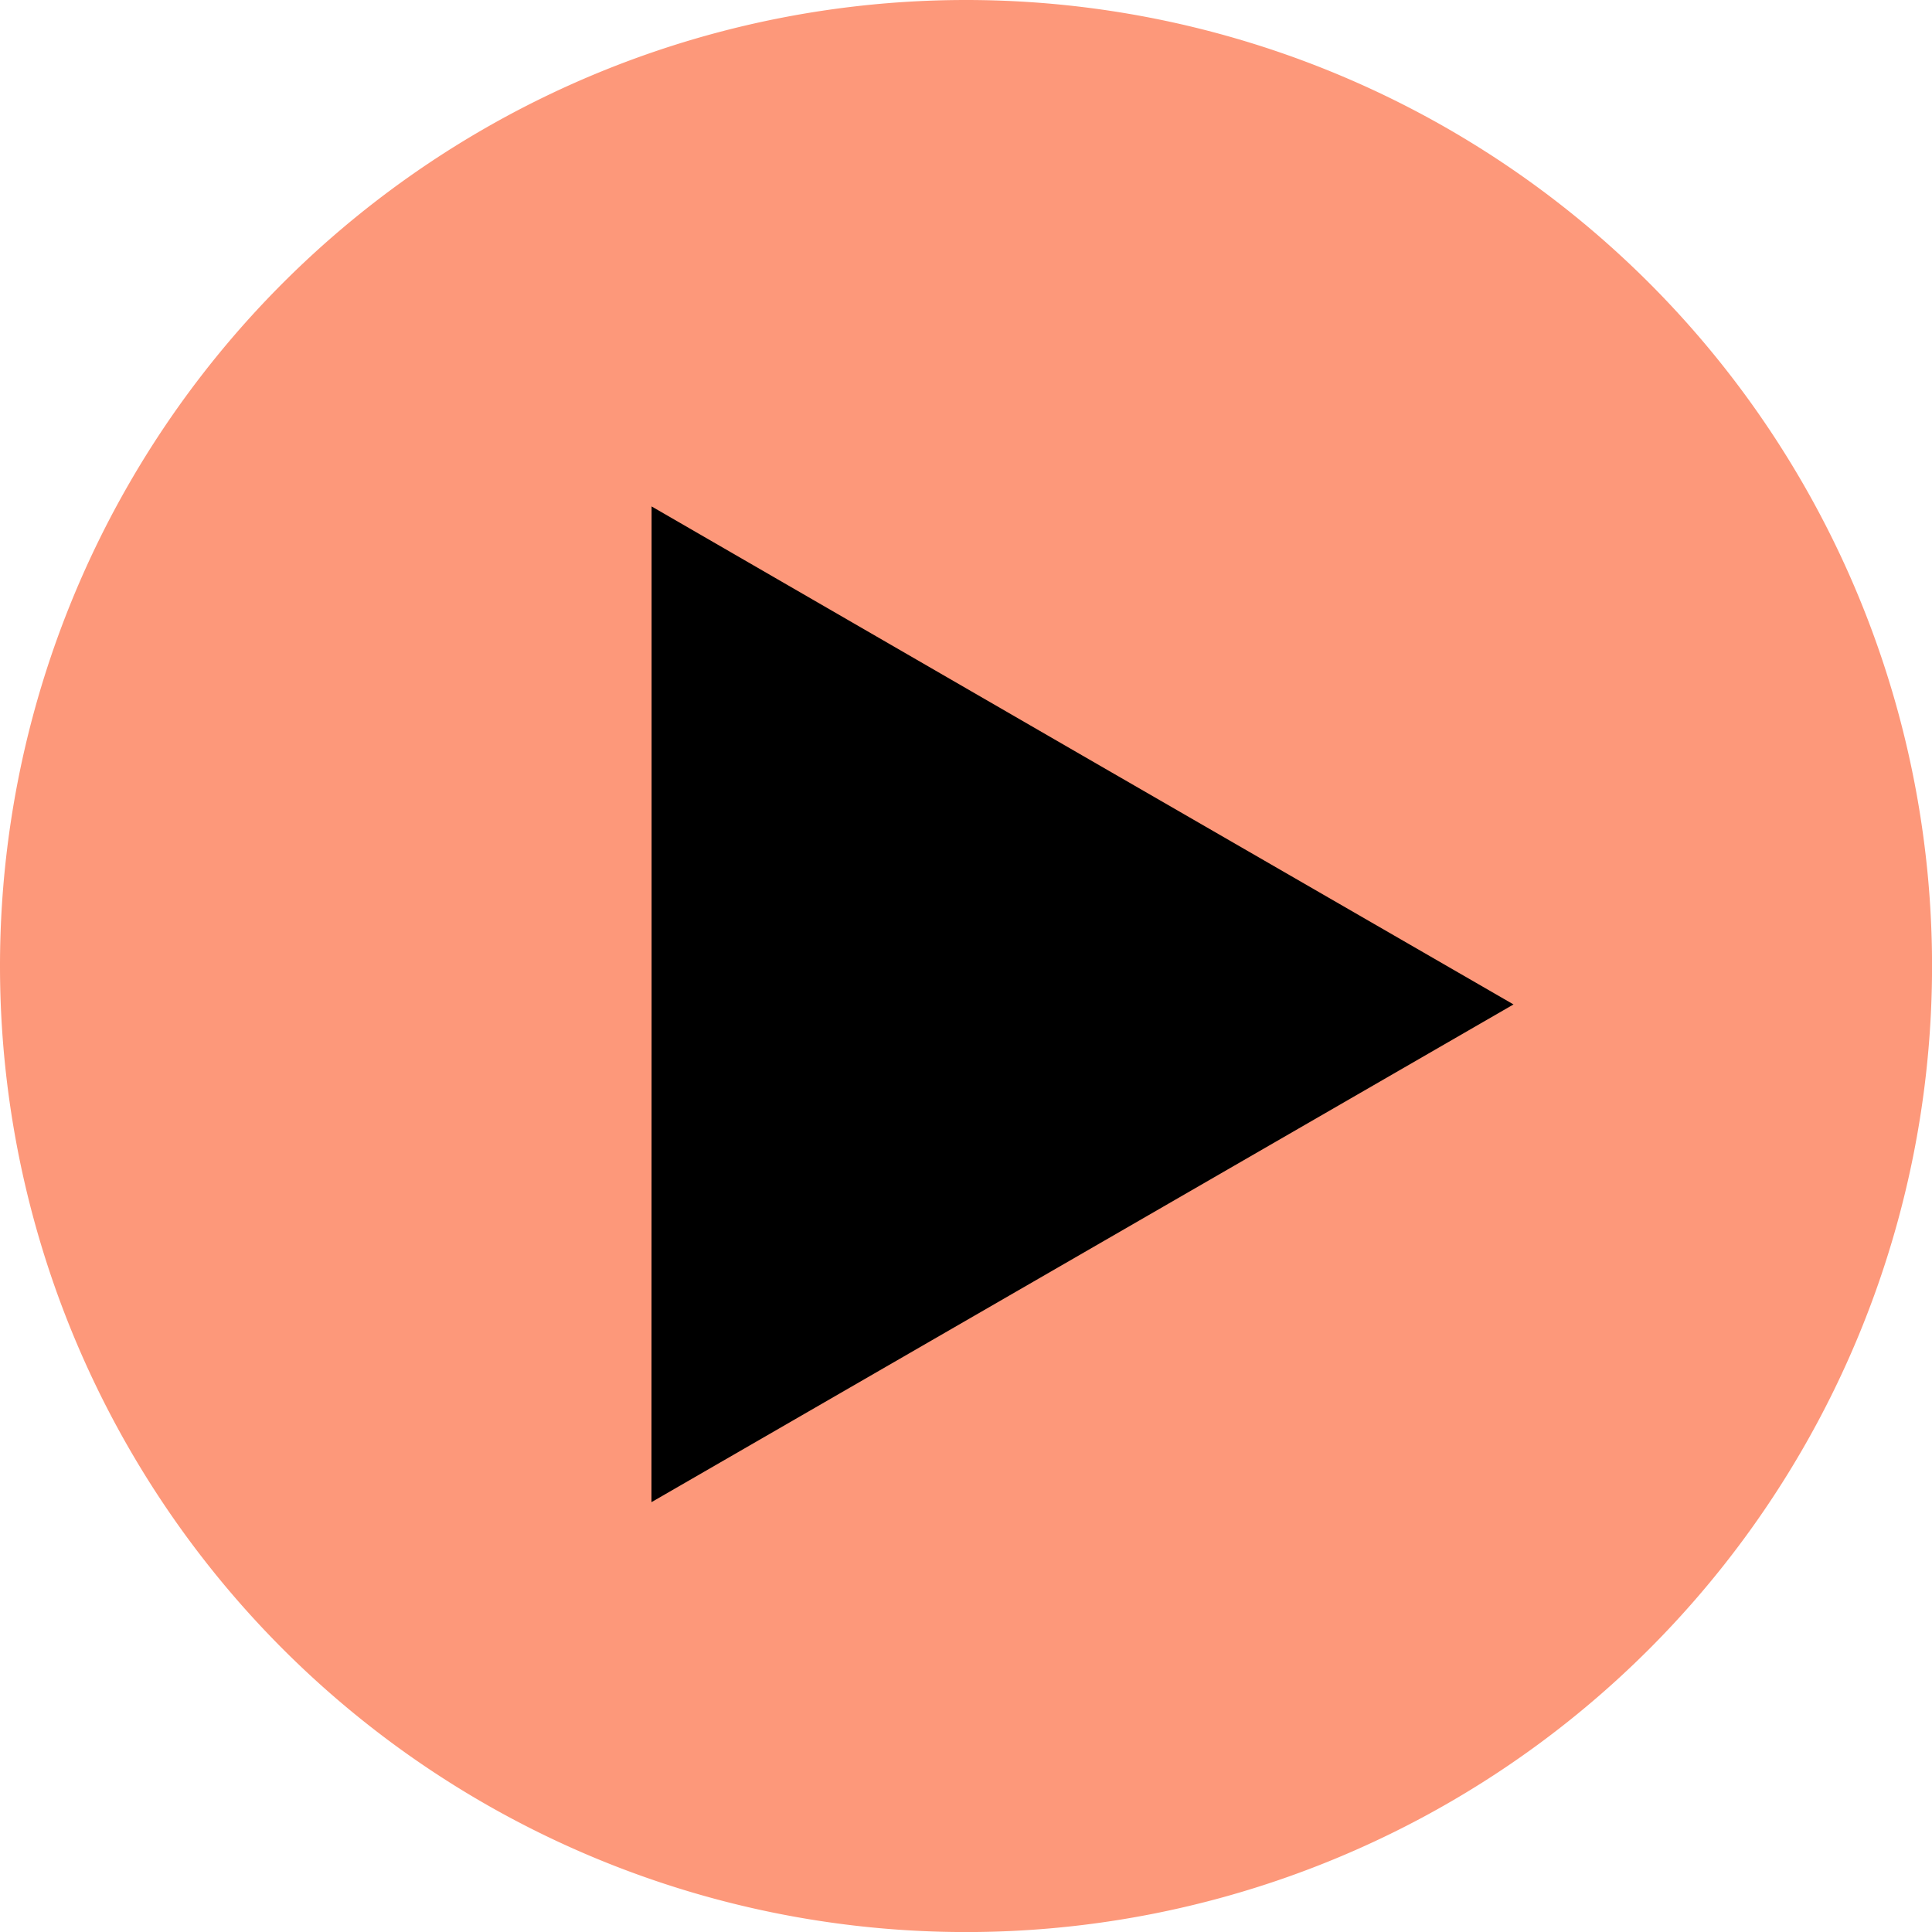
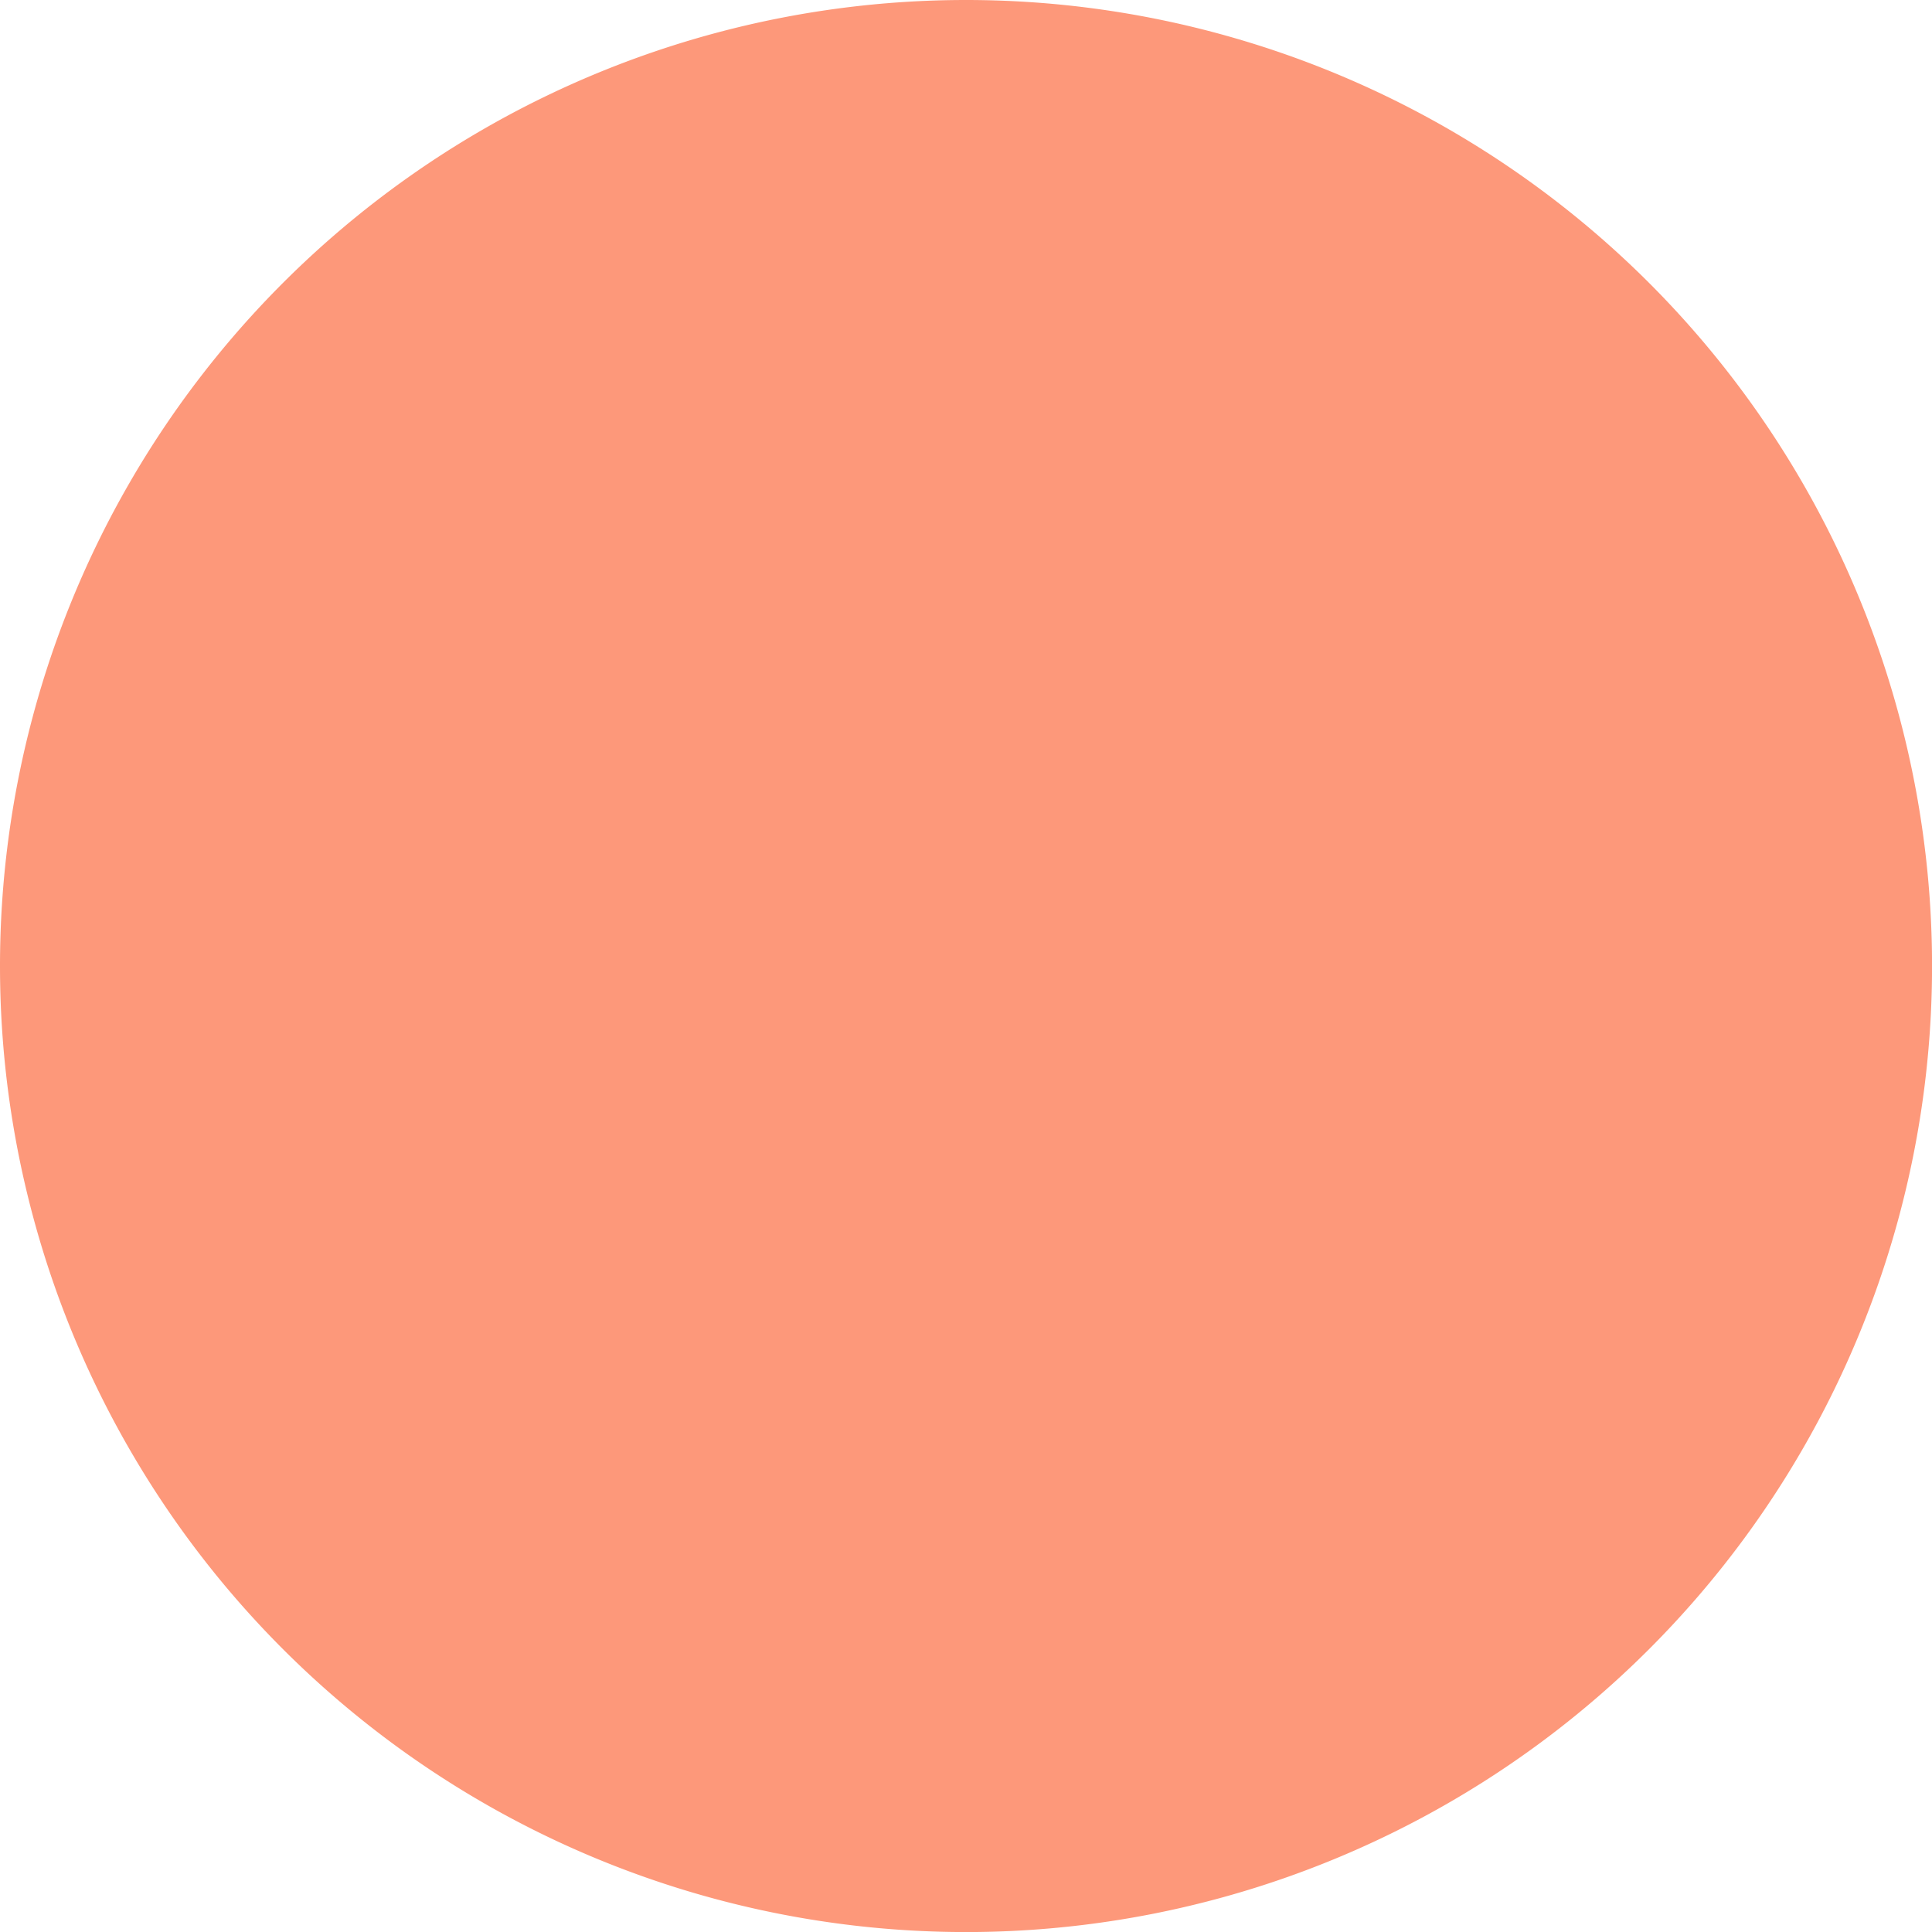
<svg xmlns="http://www.w3.org/2000/svg" width="32.847" height="32.847" viewBox="0 0 32.847 32.847">
  <defs>
    <style>.a{fill:#fd987a;}</style>
  </defs>
  <g transform="translate(0 0)">
    <path class="a" d="M16.424,0A16.424,16.424,0,1,1,0,16.424,16.424,16.424,0,0,1,16.424,0Z" />
-     <path d="M938.274,718.026v-8.462L945.6,713.8l7.328,4.231-7.328,4.231-7.328,4.231Z" transform="translate(-927.196 -700.954)" />
  </g>
</svg>